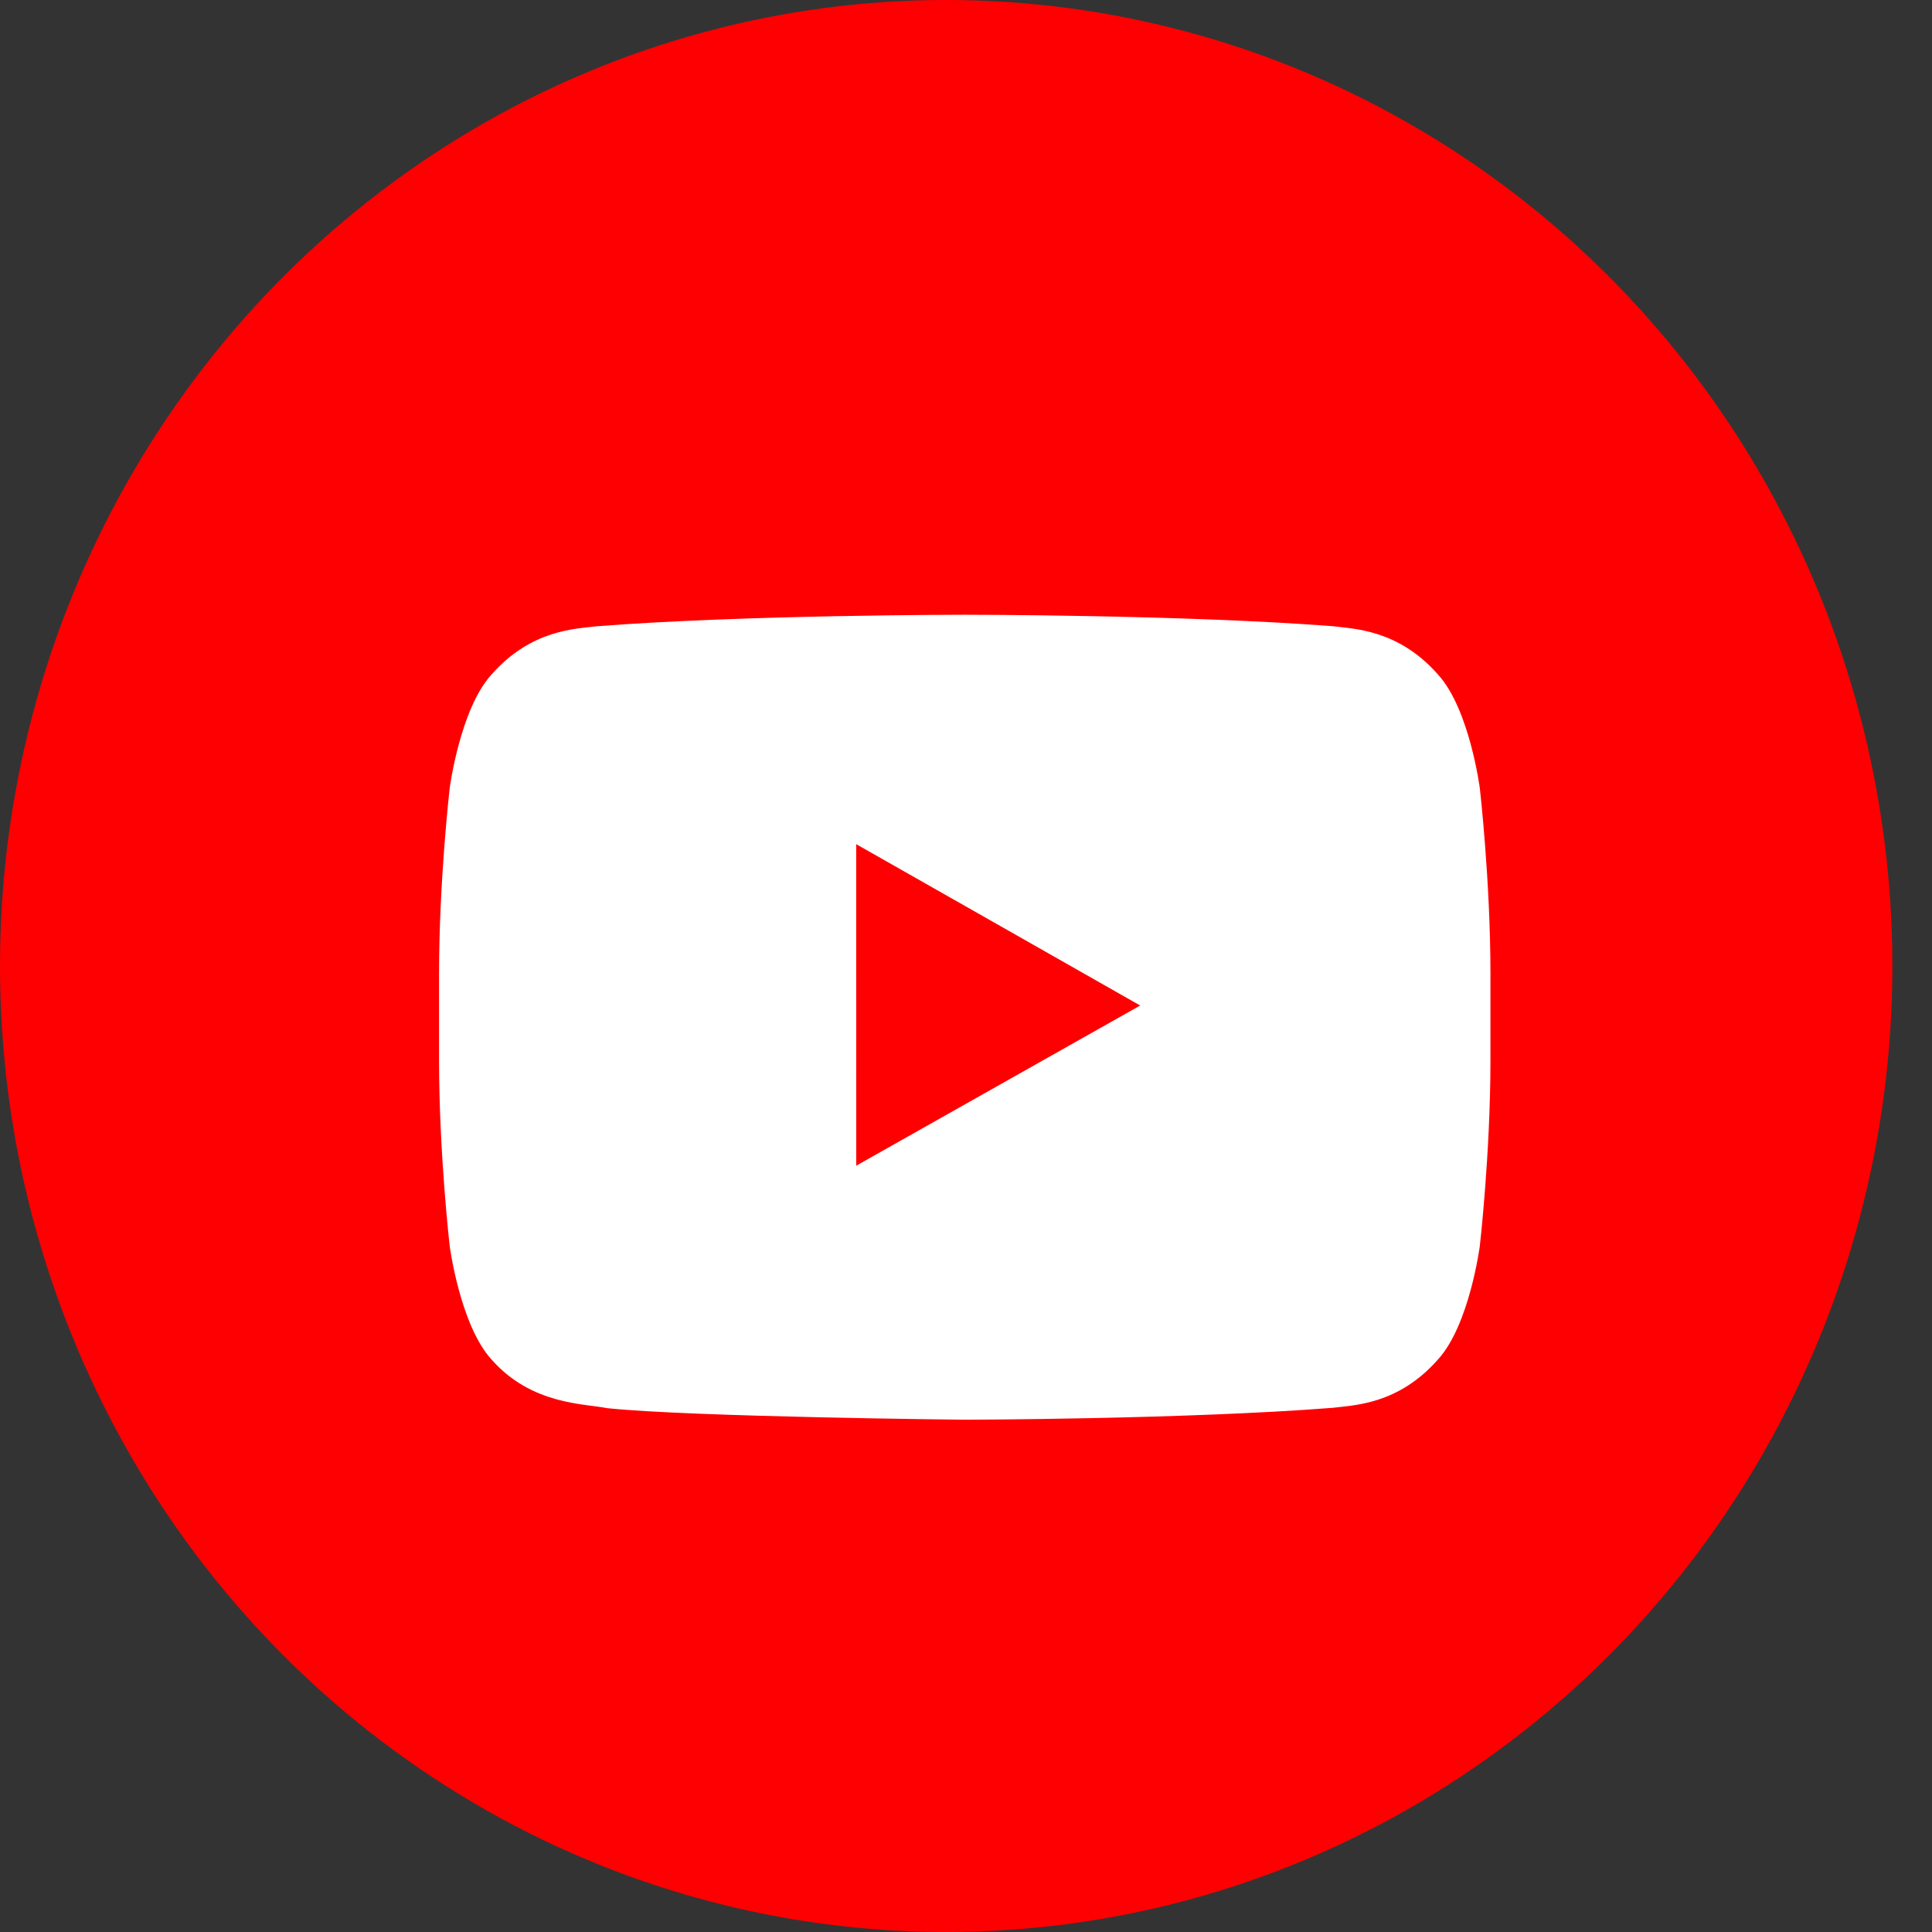
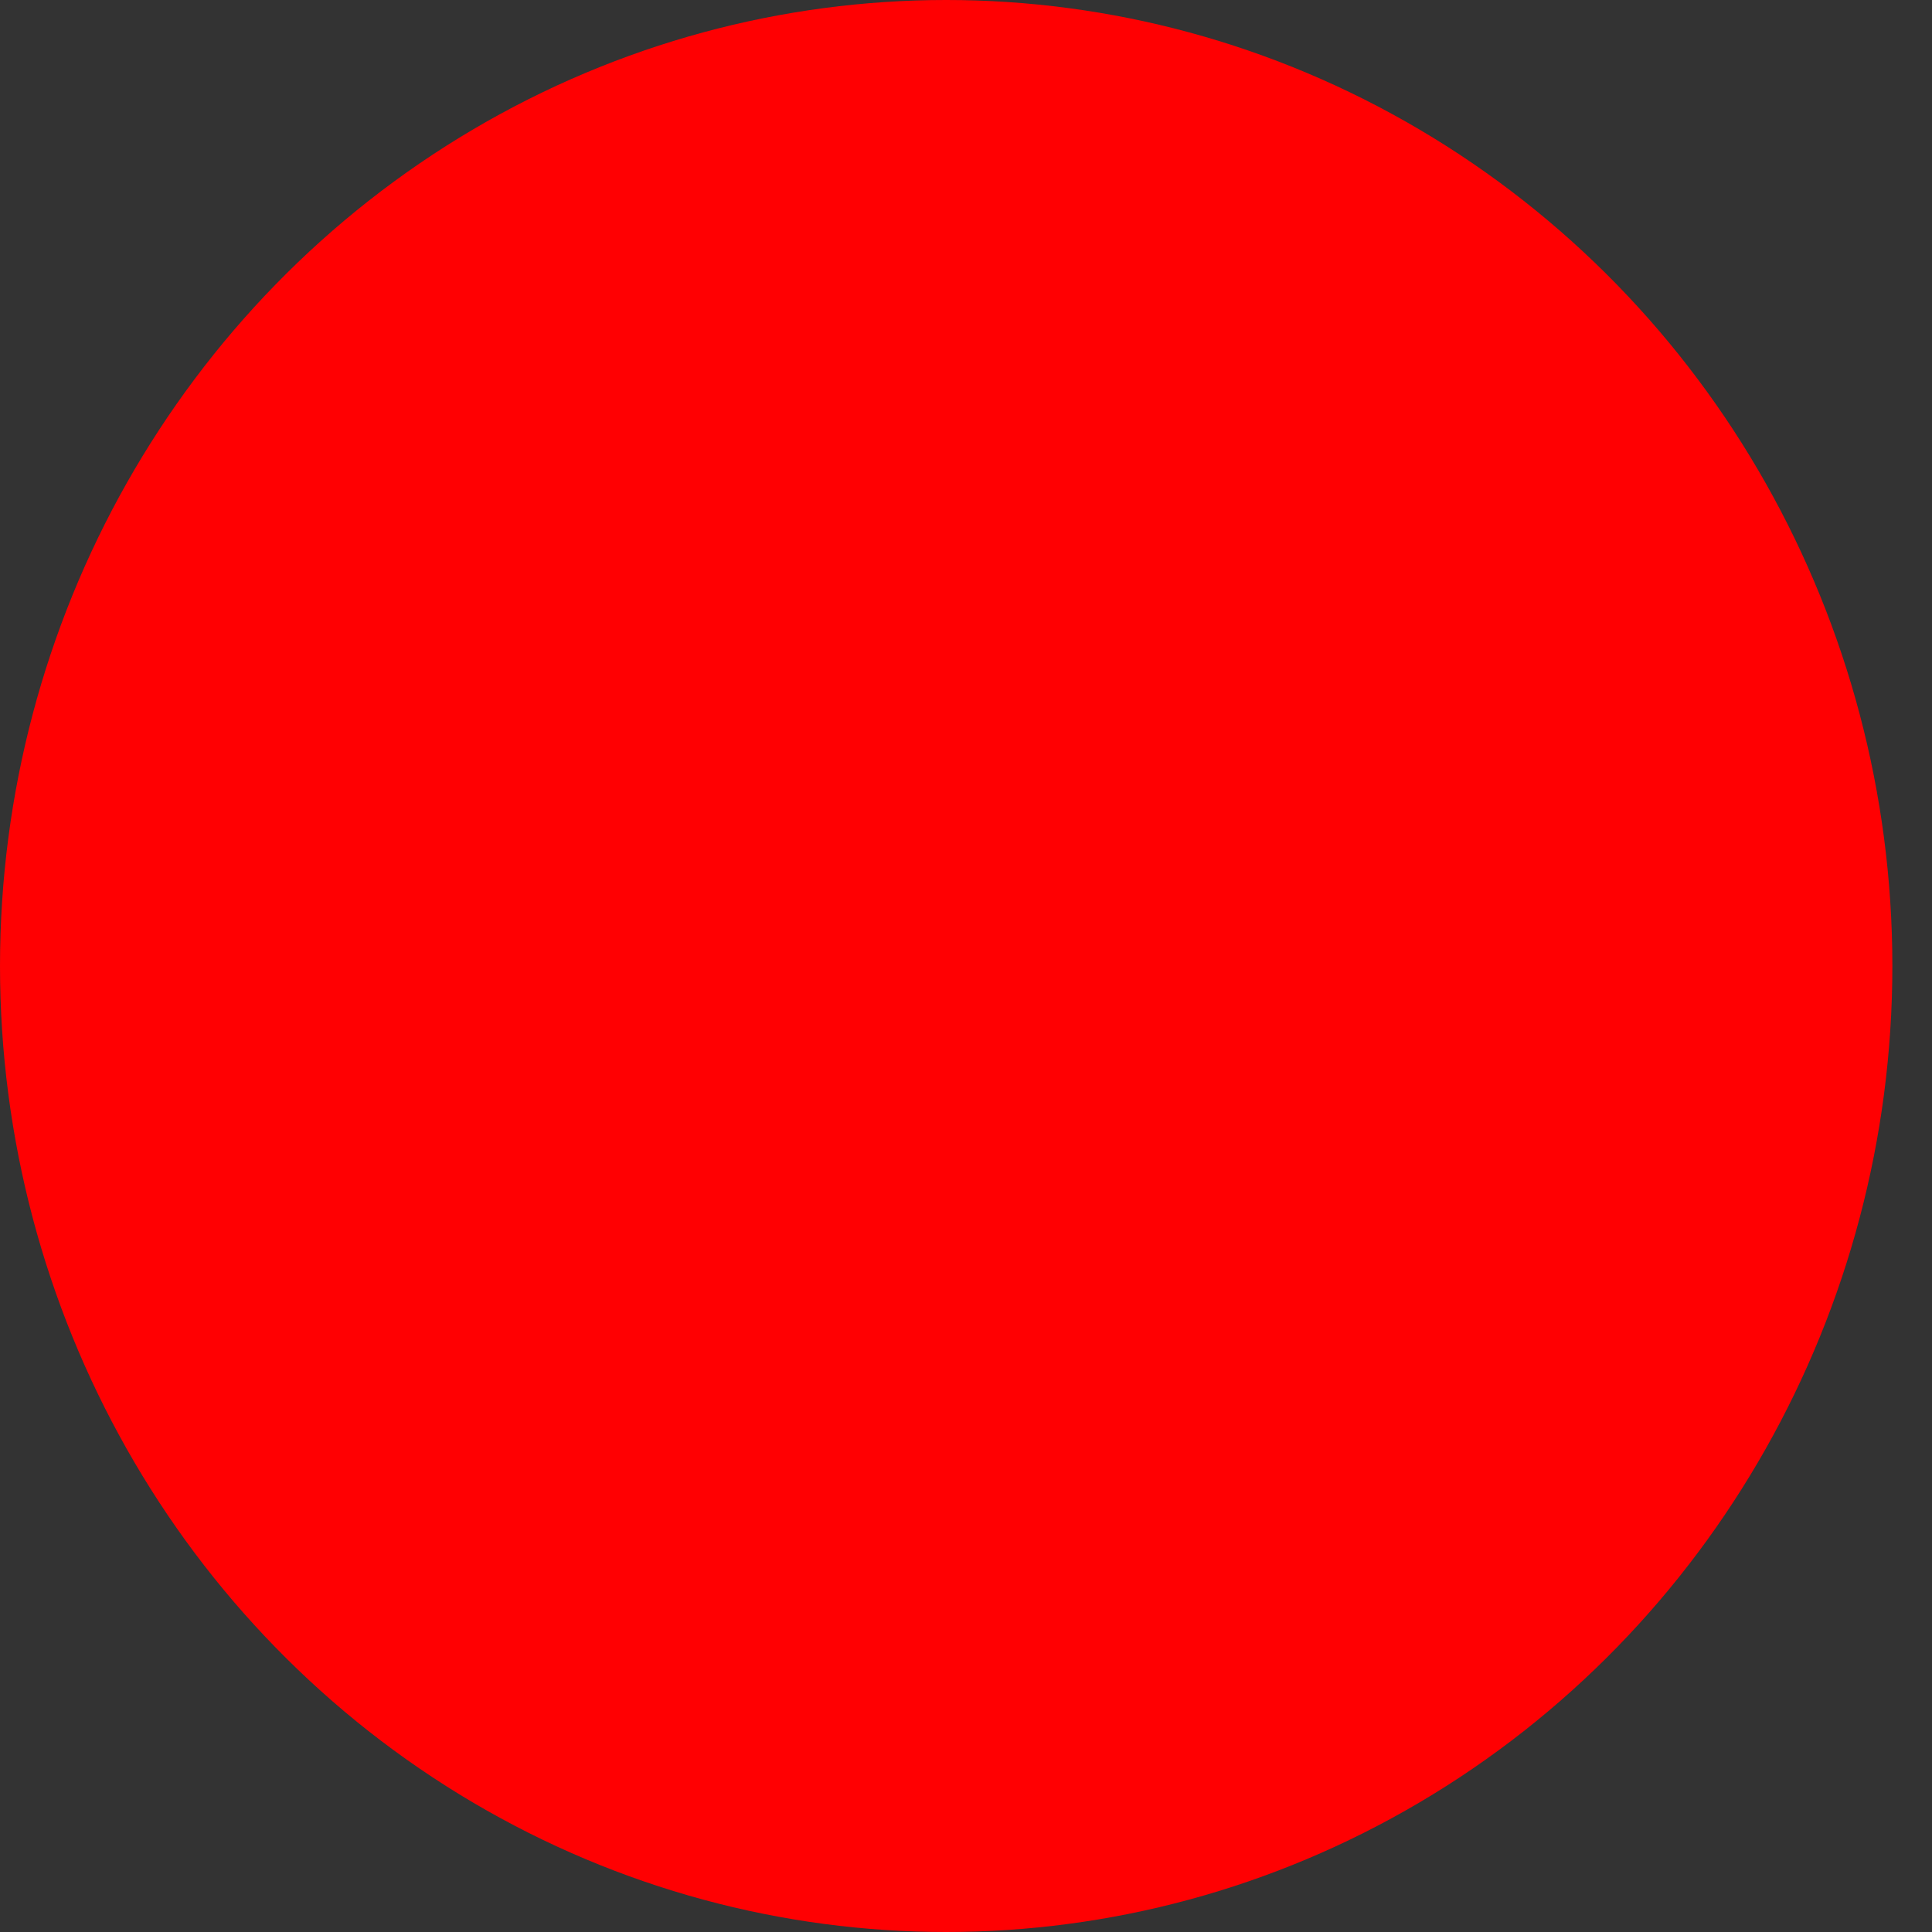
<svg xmlns="http://www.w3.org/2000/svg" width="31px" height="31px" viewBox="0 0 31 31" version="1.1">
  <rect x="0" y="0" width="31" height="31" fill="#333333" stroke="none" />
  <title>YT</title>
  <desc>Created with Sketch.</desc>
  <defs />
  <g id="Page-1" stroke="none" stroke-width="1" fill="none" fill-rule="evenodd">
    <g id="Cosmopolis-Footer" transform="translate(-637, -350)">
      <g id="YT" transform="translate(637, 350)">
        <g id="Group-7">
          <ellipse id="Oval-2" fill="#FF0002" cx="15.182" cy="15.5" rx="15.182" ry="15.5" />
-           <path d="M18.295,16.134 L13.739,18.704 L13.738,14.748 L13.738,13.545 L15.793,14.712 L18.295,16.134 Z M23.745,12.65 C23.745,12.65 23.581,11.383 23.076,10.826 C22.434,10.095 21.715,10.091 21.387,10.048 C19.024,9.864 15.484,9.864 15.484,9.864 L15.477,9.864 C15.477,9.864 11.934,9.864 9.575,10.049 C9.245,10.091 8.527,10.095 7.884,10.826 C7.38,11.384 7.215,12.65 7.215,12.65 C7.215,12.65 7.045,14.136 7.045,15.622 L7.045,15.802 L7.045,17.015 C7.045,18.502 7.215,19.988 7.215,19.988 C7.215,19.988 7.38,21.254 7.884,21.811 C8.527,22.543 9.371,22.519 9.745,22.595 C11.095,22.736 15.48,22.78 15.48,22.78 C15.48,22.78 19.024,22.774 21.387,22.589 C21.715,22.546 22.434,22.543 23.076,21.81 C23.581,21.253 23.745,19.988 23.745,19.988 C23.745,19.988 23.915,18.502 23.915,17.015 L23.915,15.879 L23.915,15.622 C23.915,14.136 23.745,12.65 23.745,12.65 Z" id="Fill-8" fill="#FFFFFF" />
        </g>
      </g>
    </g>
  </g>
</svg>